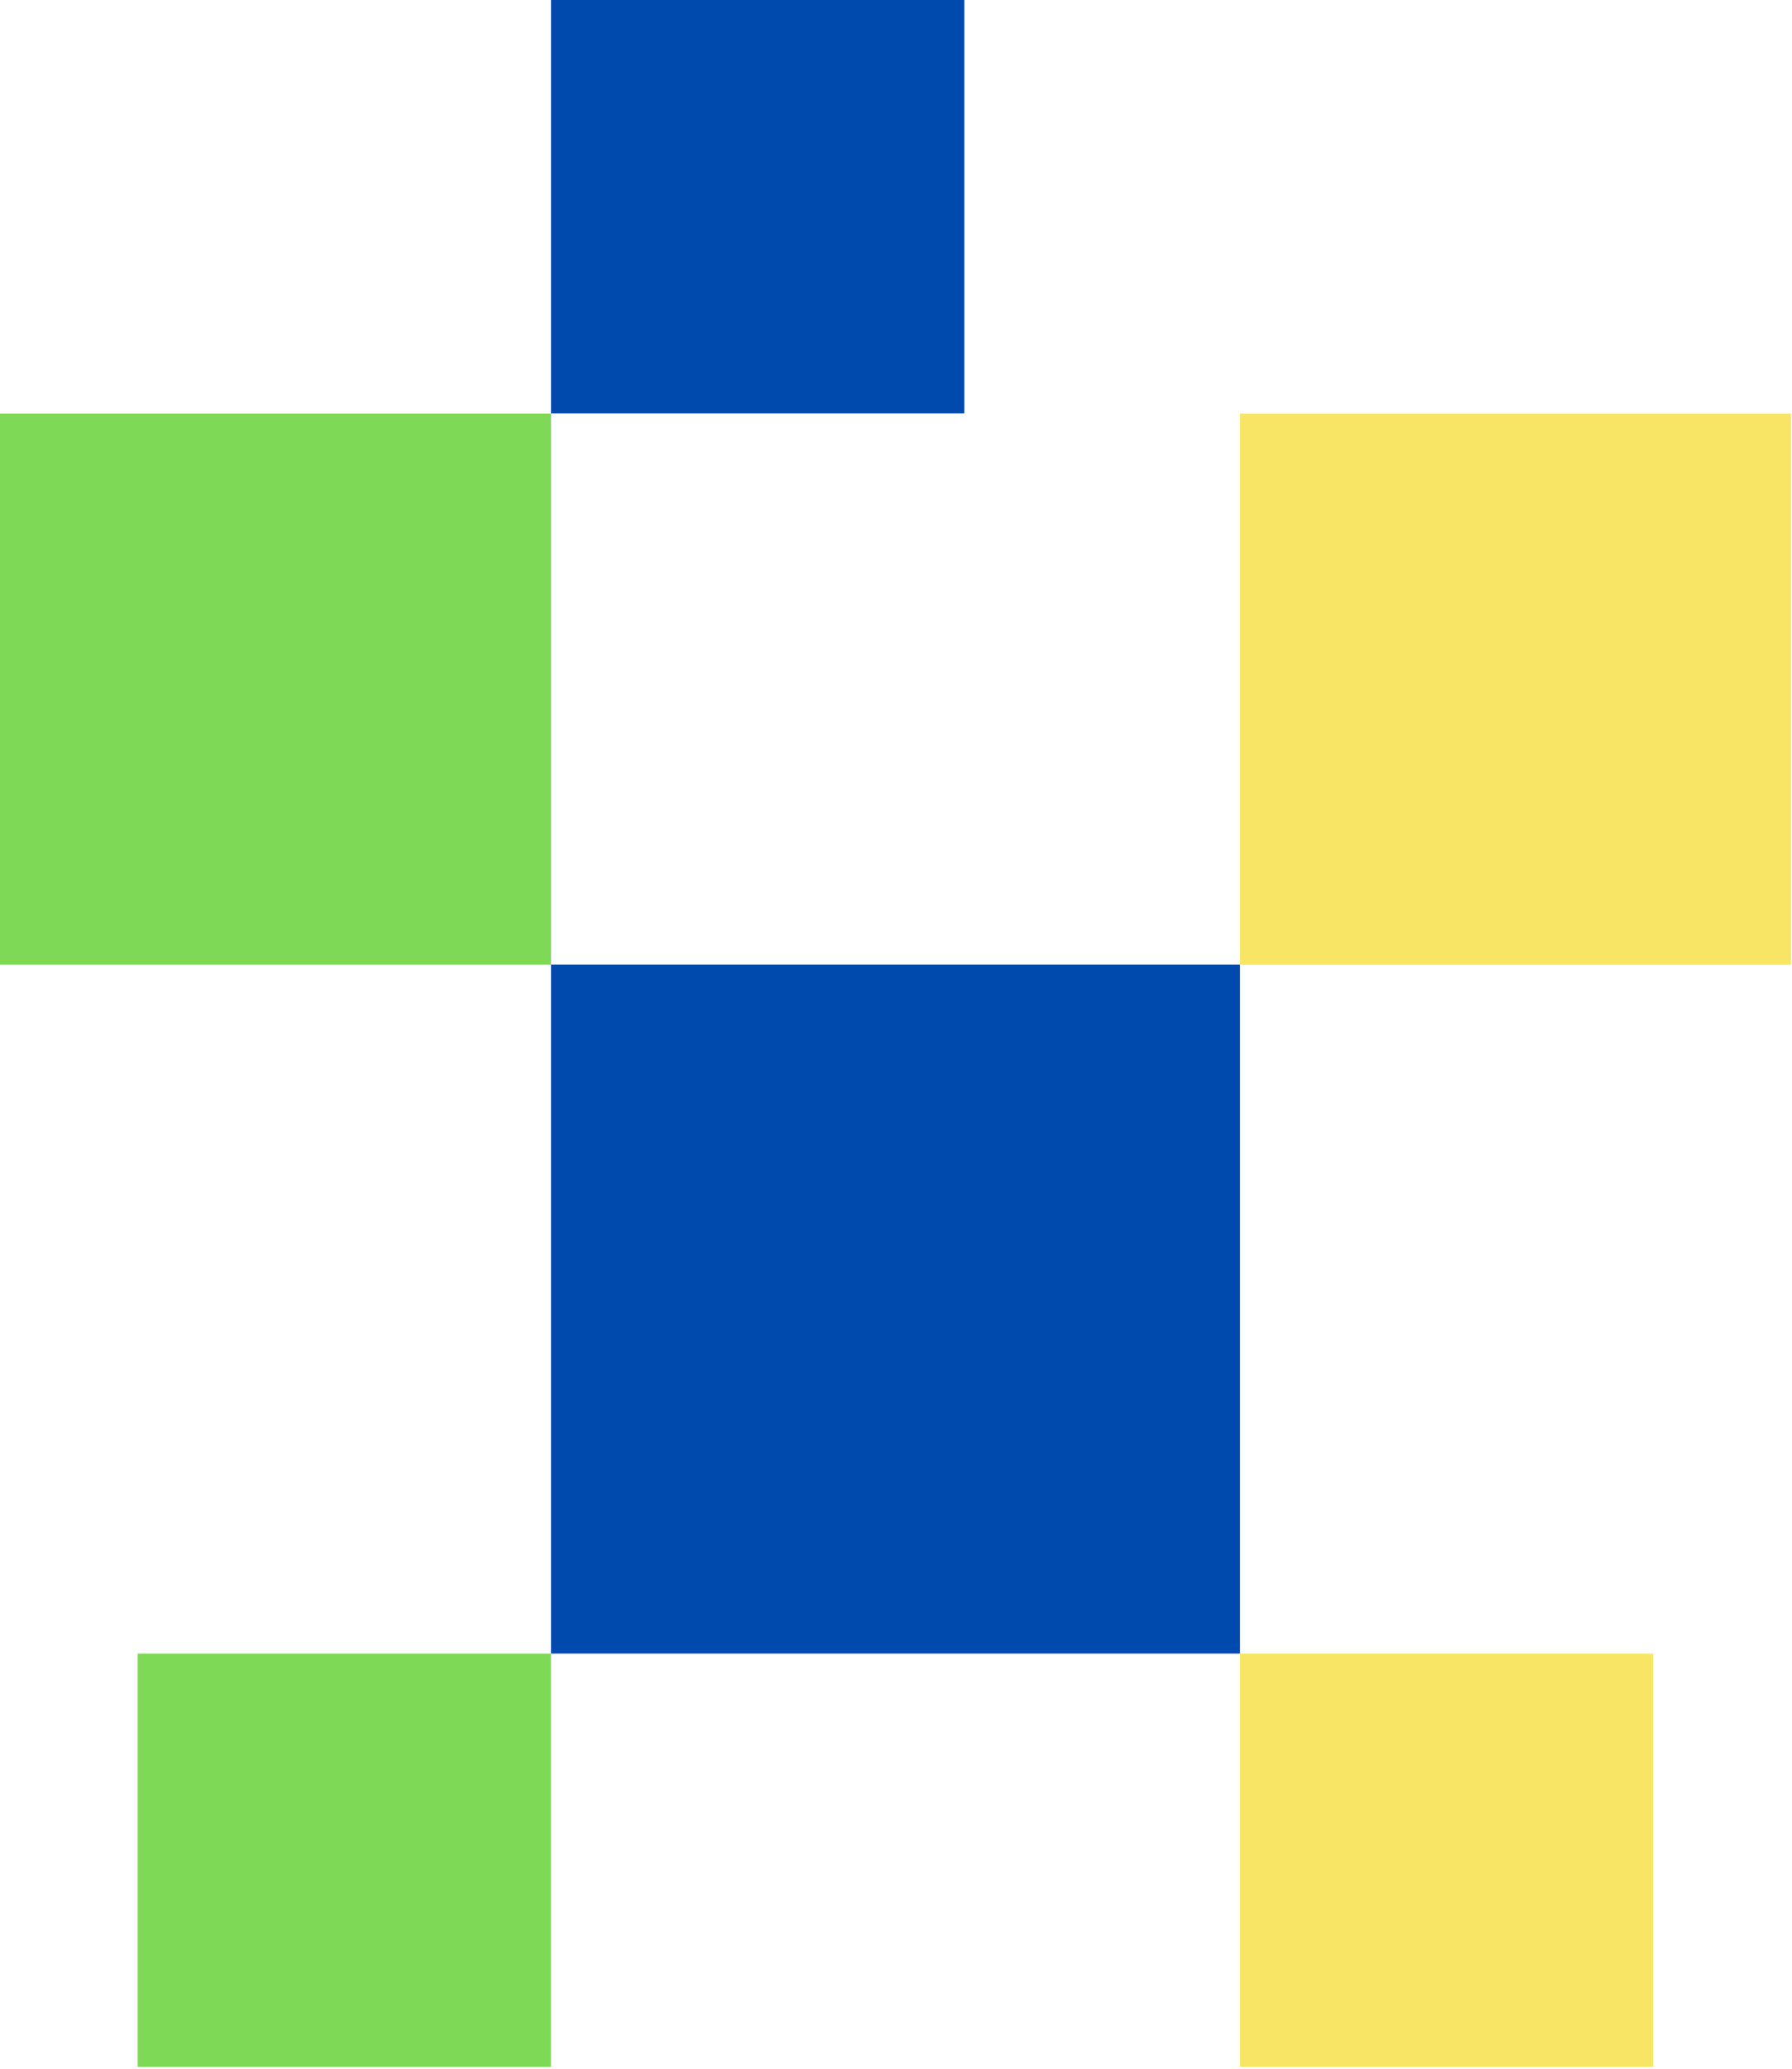
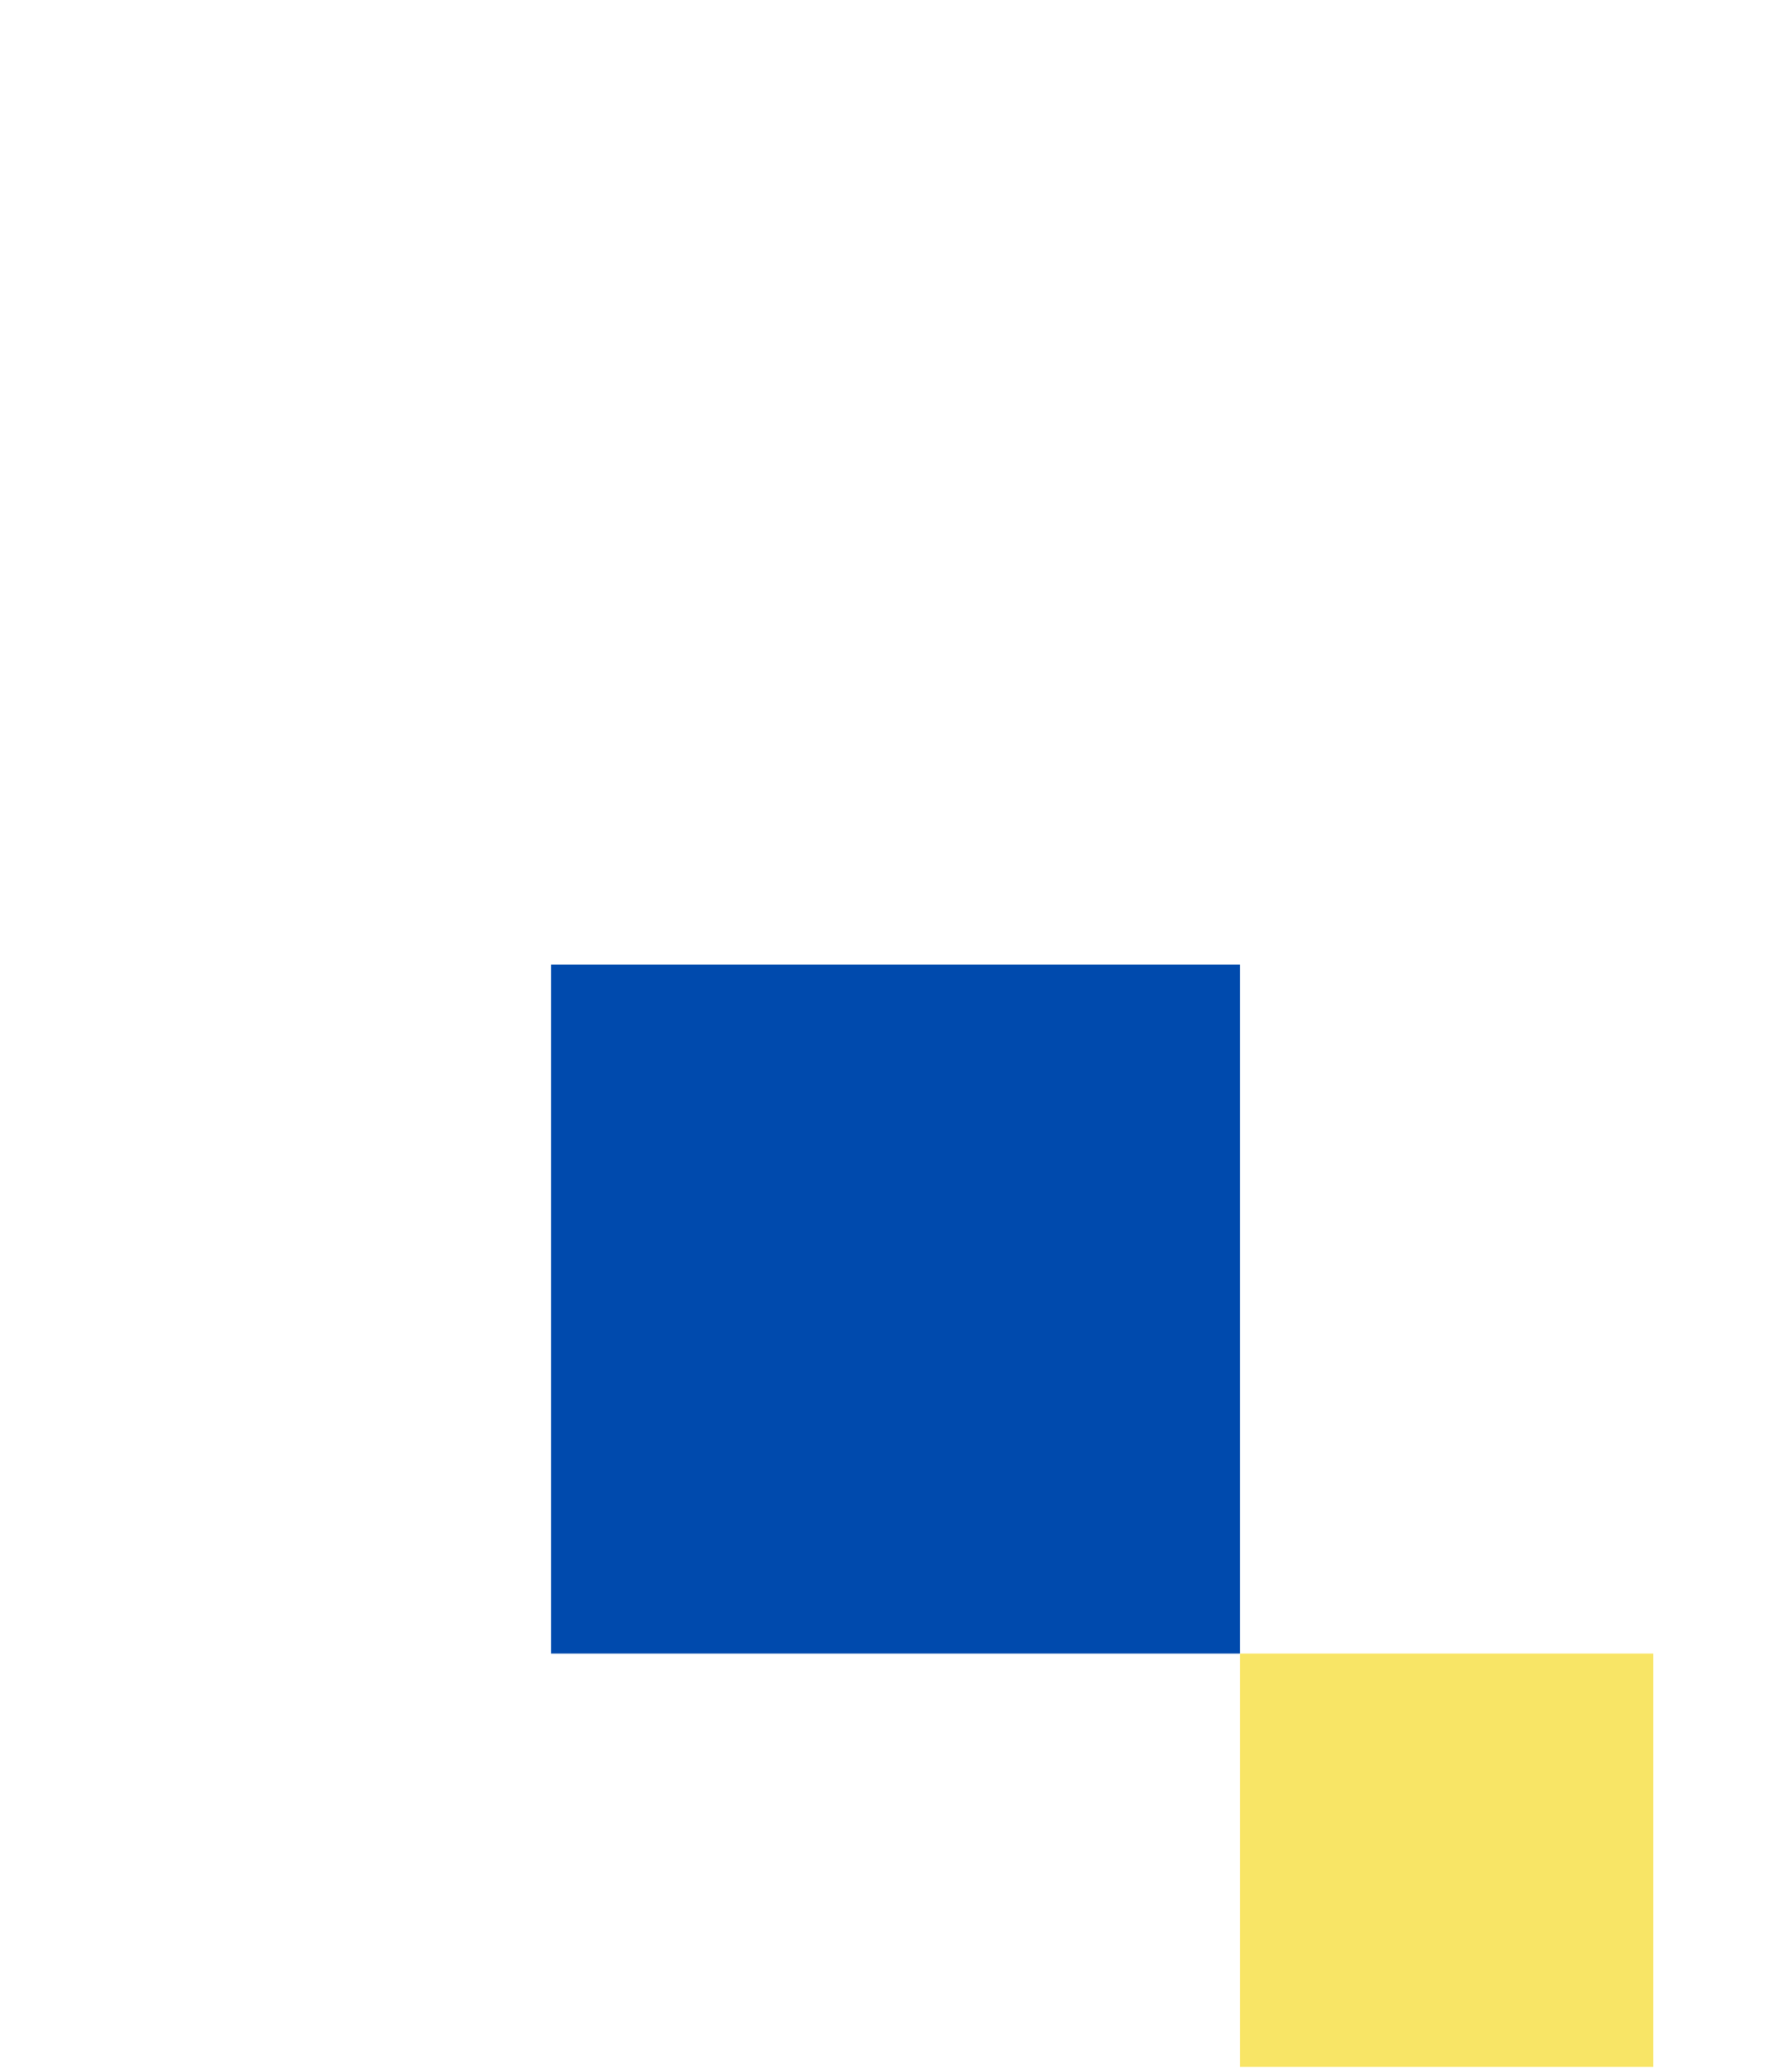
<svg xmlns="http://www.w3.org/2000/svg" width="712" height="822" viewBox="0 0 712 822" fill="none">
  <path d="M492.651 383.206H218.964V656.893H492.651V383.206Z" fill="#004AAD" />
-   <path d="M218.965 164.28H0V383.245H218.965V164.28Z" fill="#7ED957" />
-   <path d="M711.617 164.28H492.652V383.245H711.617V164.28Z" fill="#F8E566" />
  <path d="M656.857 656.893H492.652V821.098H656.857V656.893Z" fill="#F8E566" />
-   <path d="M218.927 656.893H54.721V821.098H218.927V656.893Z" fill="#7ED957" />
-   <path d="M383.17 0H218.964V164.205H383.17V0Z" fill="#004AAD" />
</svg>